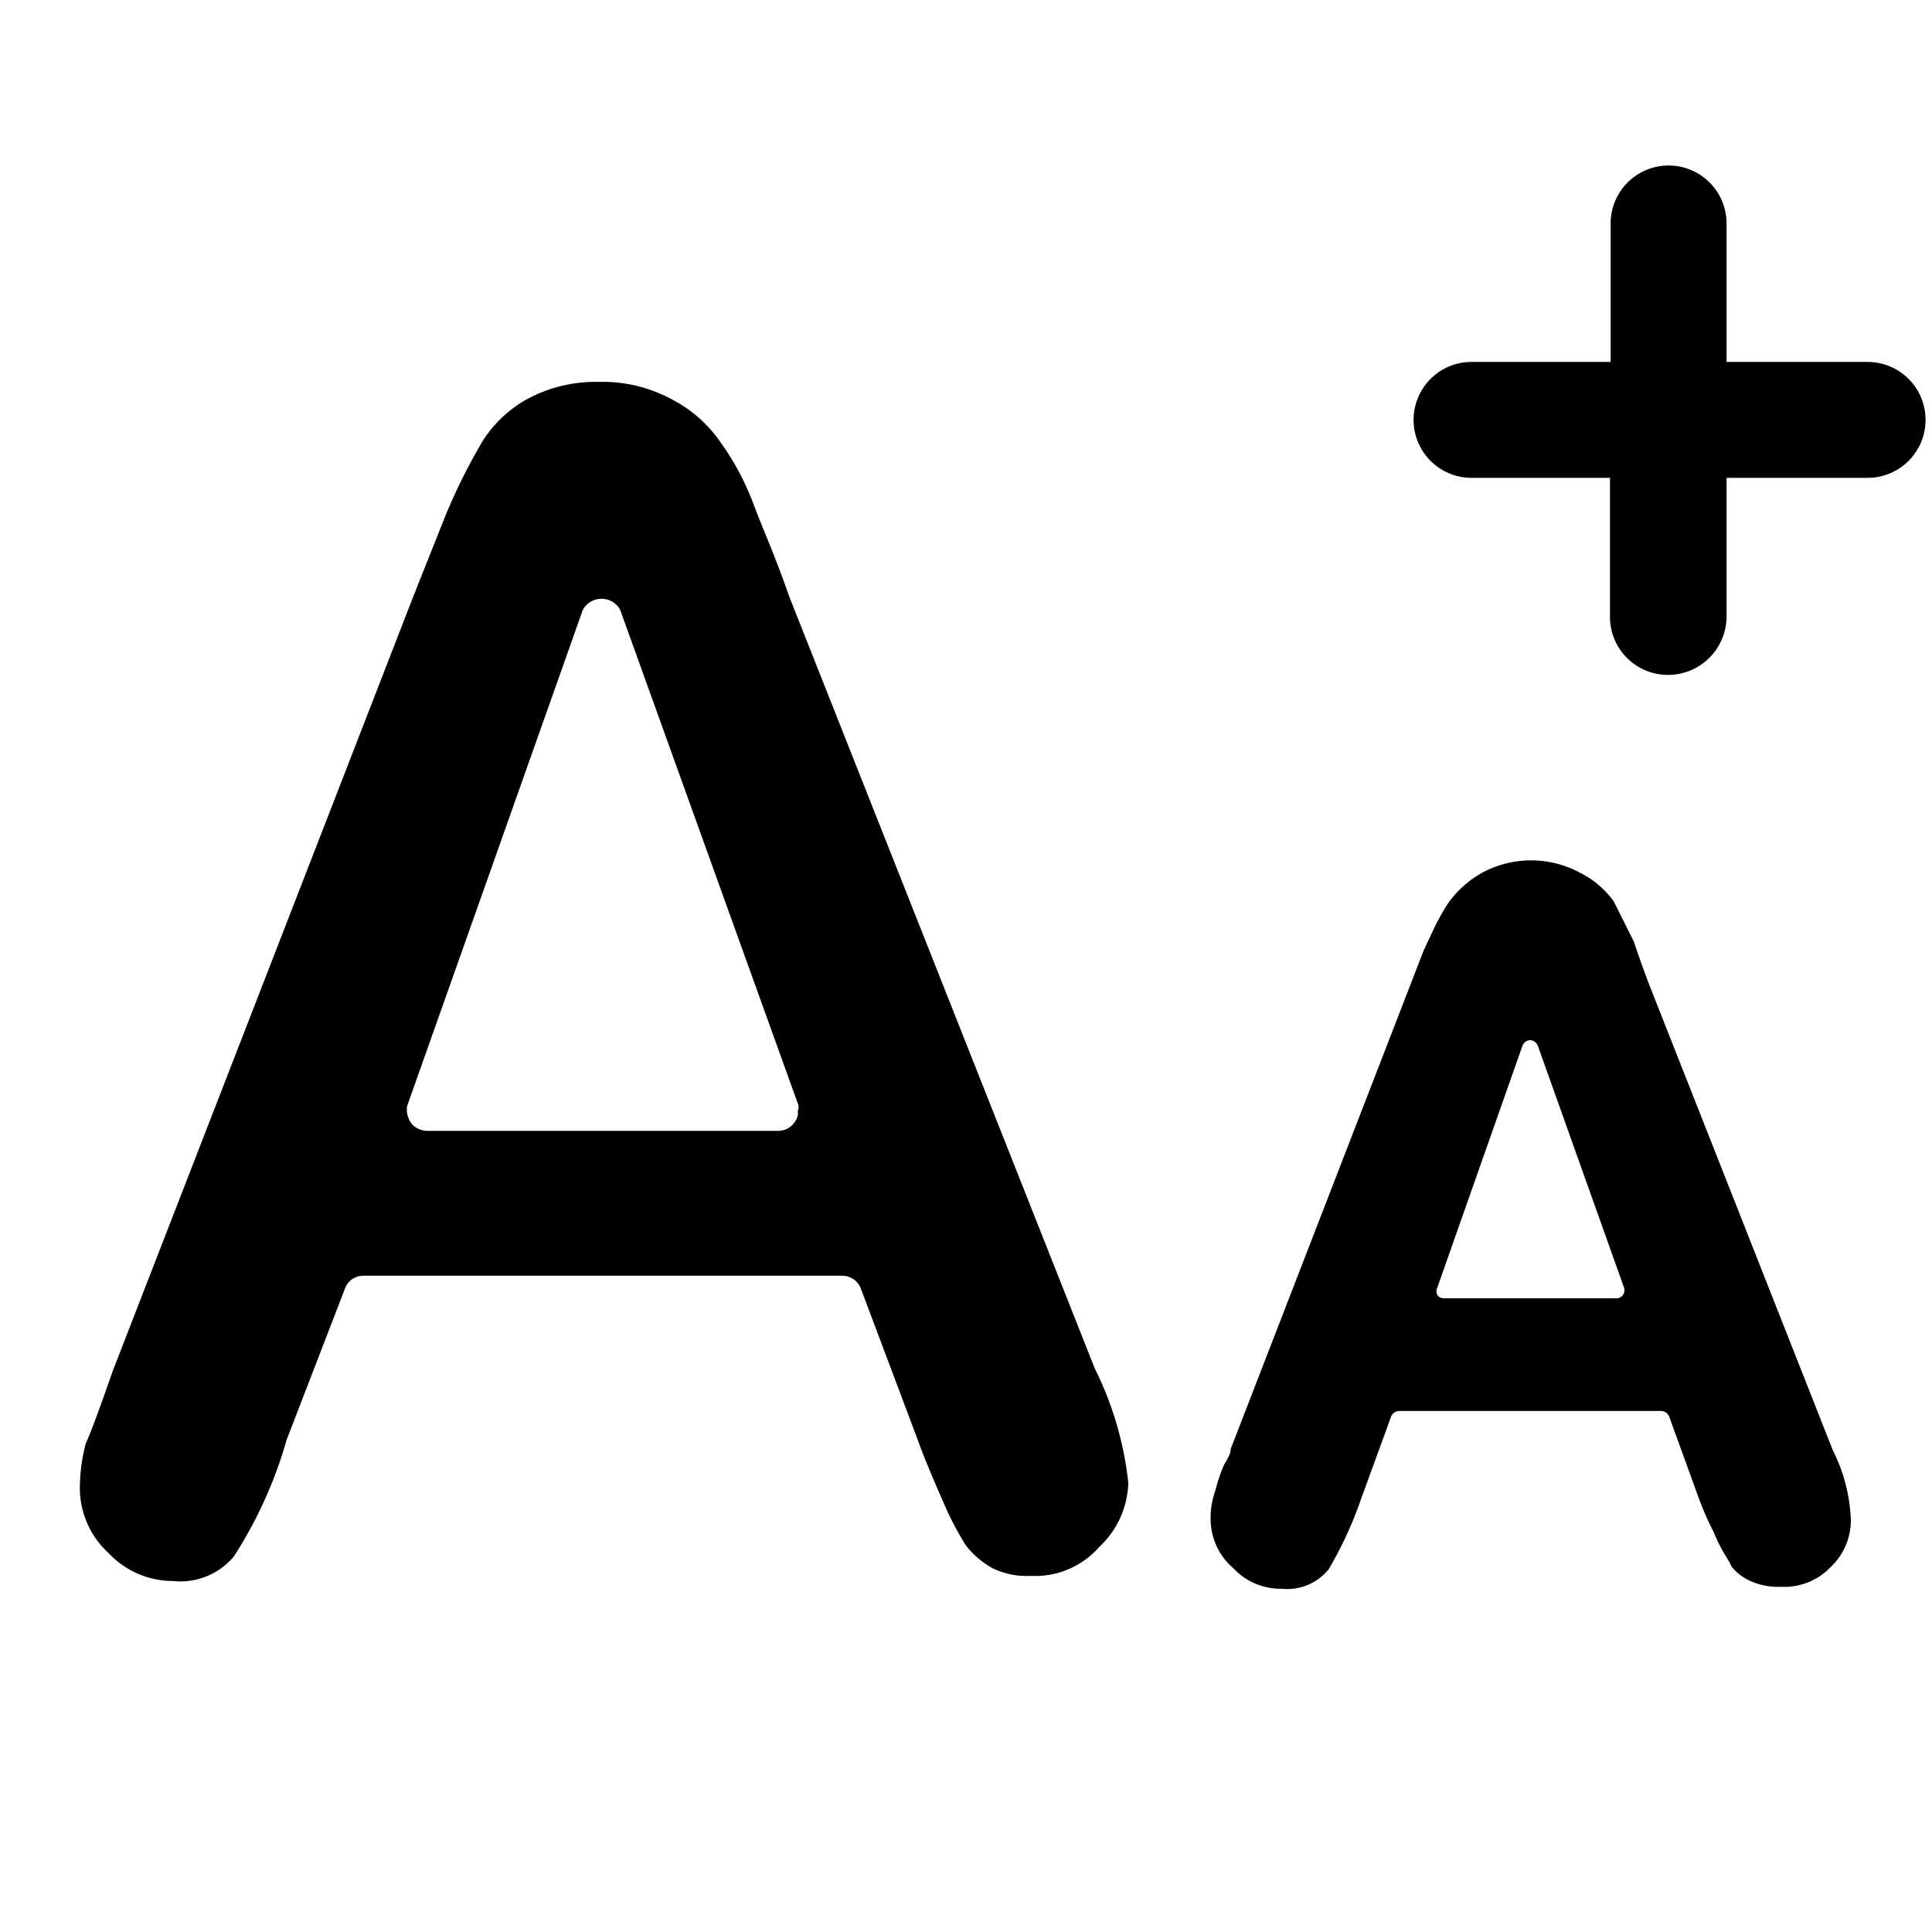
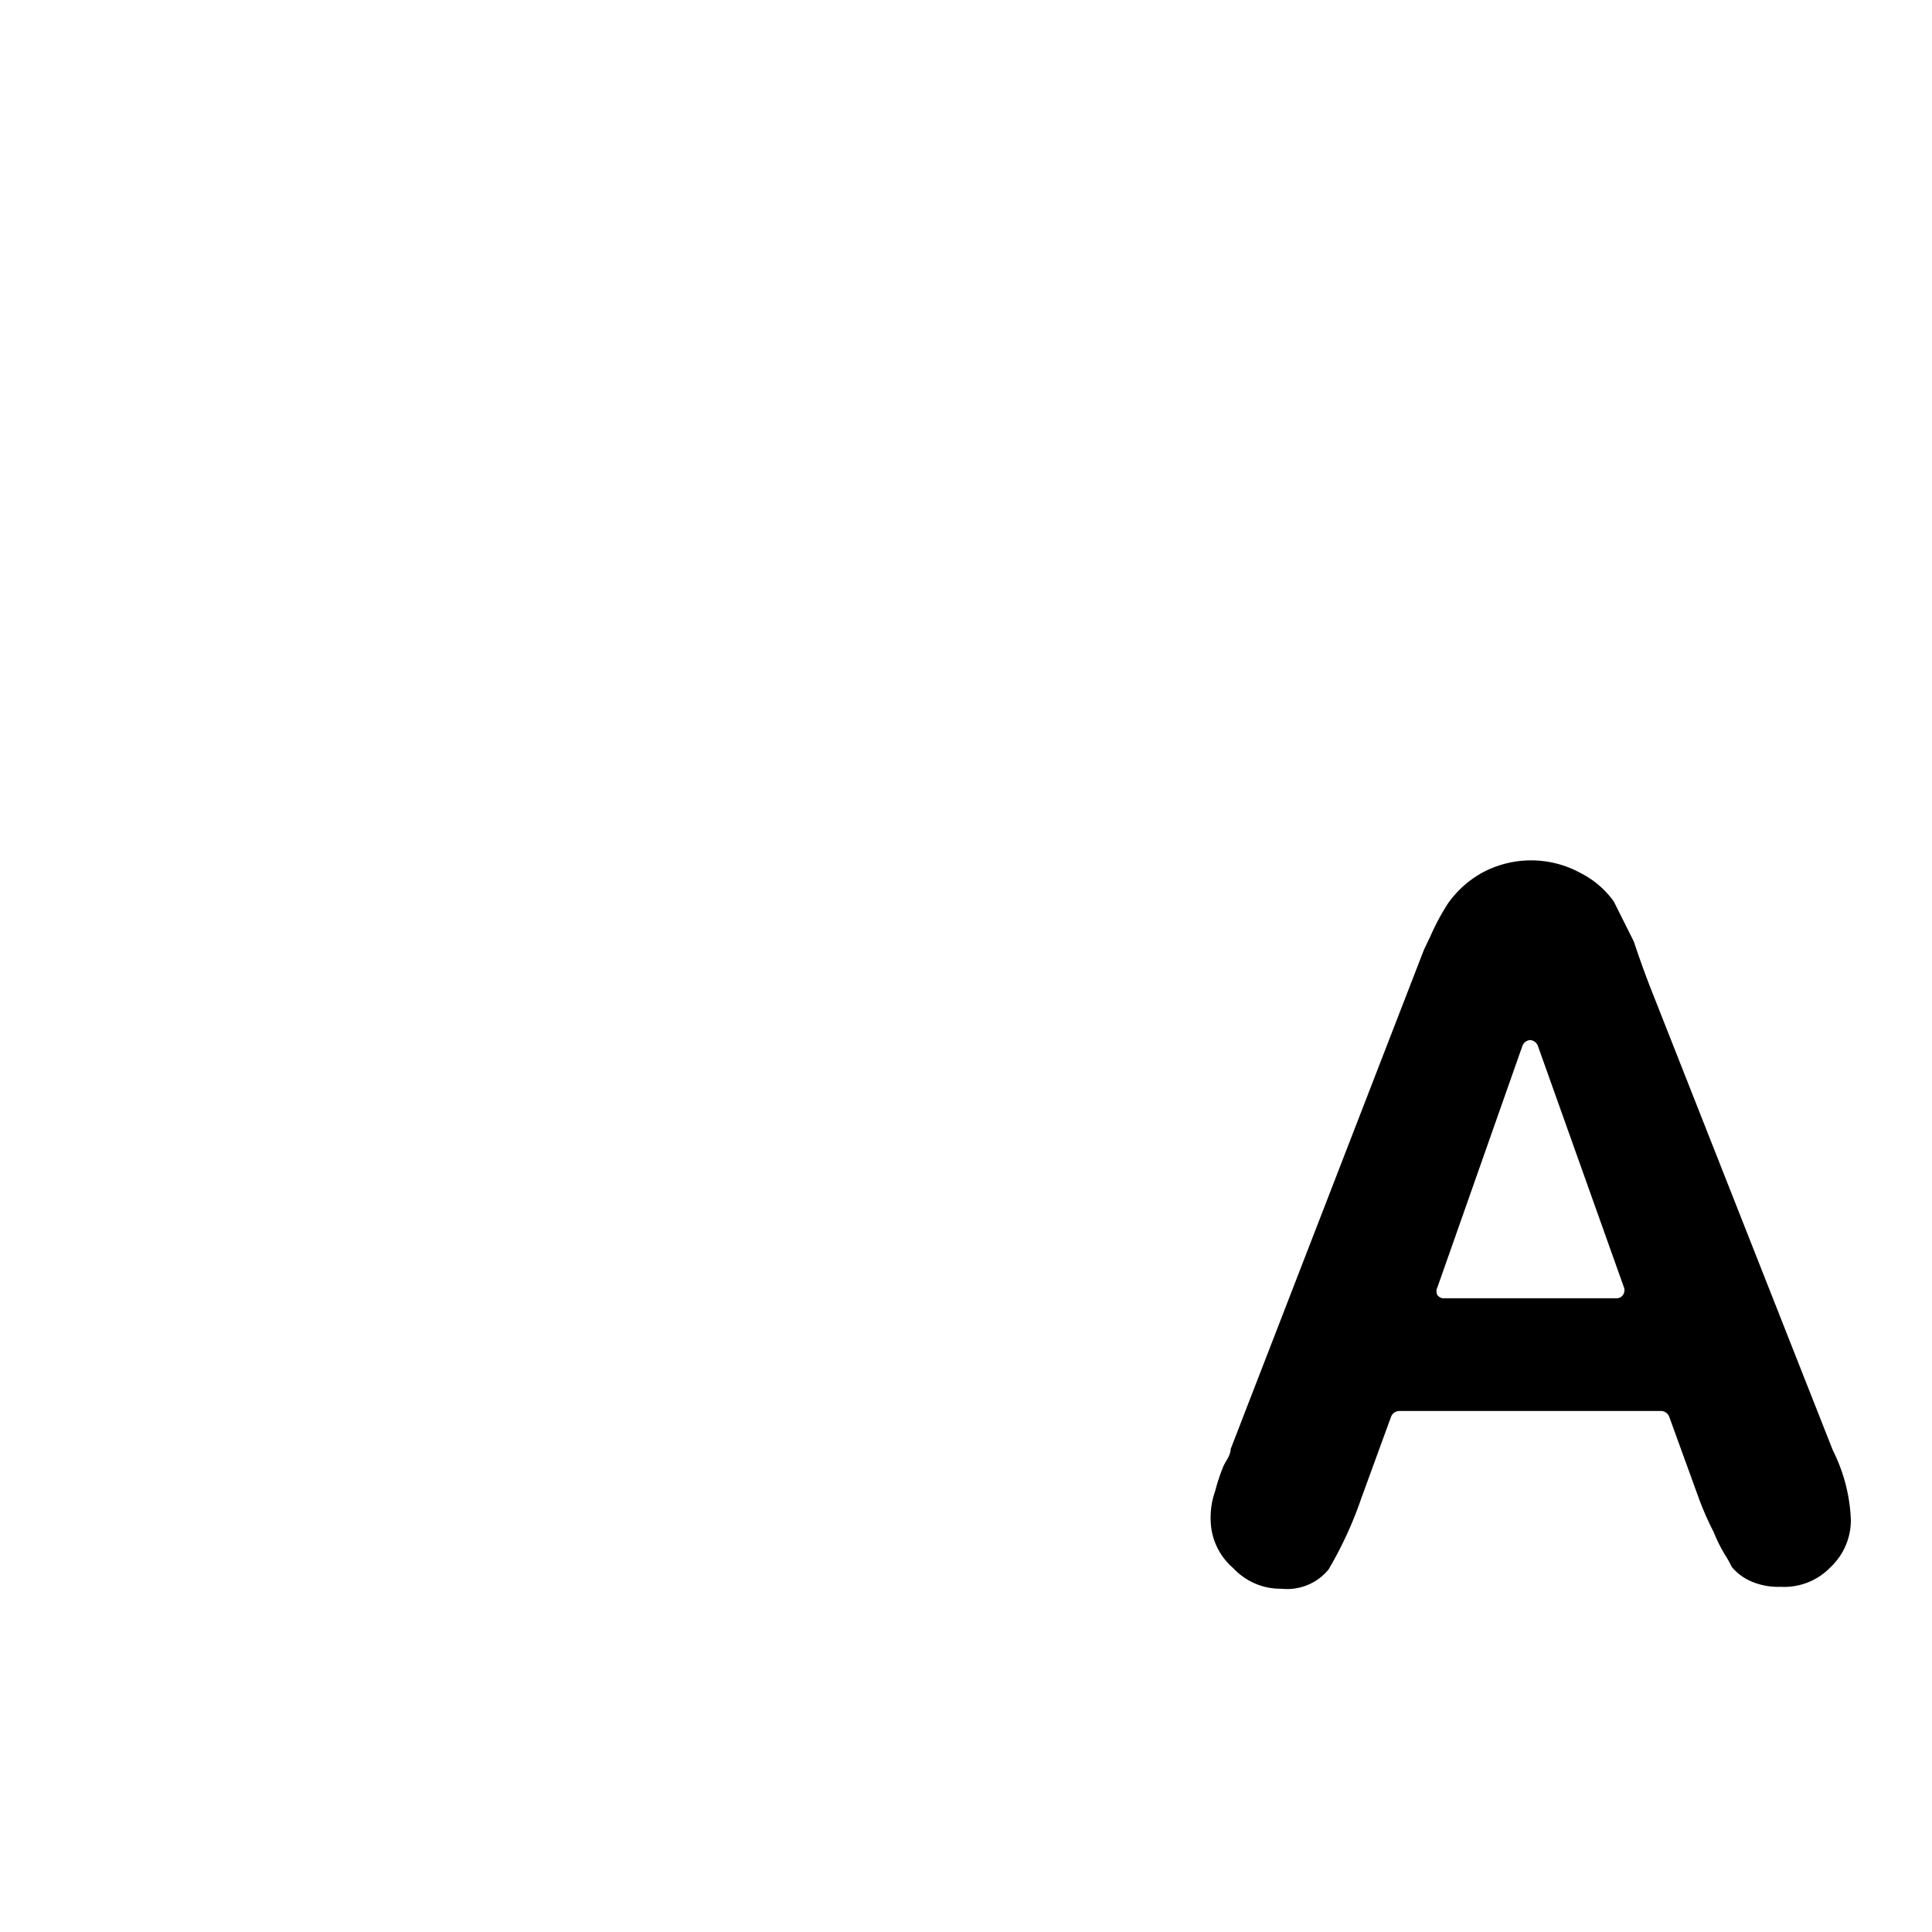
<svg xmlns="http://www.w3.org/2000/svg" viewBox="0 0 30 30">
  <title>icon</title>
-   <path d="M25.91,10.48a.91.91,0,0,0,.9-.9V7.42H29a.9.9,0,1,0,0-1.8H26.81V3.47a.9.9,0,1,0-1.8,0V5.62H22.85a.9.9,0,1,0,0,1.8H25V9.58A.9.9,0,0,0,25.91,10.48Z" />
-   <path d="M7.5,6.84A9,9,0,0,0,6.92,8V8L6.43,9.23,1.75,21.29c-.16.46-.31.88-.42,1.13a2.74,2.74,0,0,0-.09.7,1.37,1.37,0,0,0,.45,1,1.37,1.37,0,0,0,1,.43,1.08,1.08,0,0,0,.94-.38,6.69,6.69,0,0,0,.82-1.81L5.36,20a.3.3,0,0,1,.29-.19h7.42a.31.31,0,0,1,.29.18l.88,2.34c.1.28.23.59.41,1A4.73,4.73,0,0,0,15,24l0,0a1.37,1.37,0,0,0,.41.35,1.22,1.22,0,0,0,.6.12,1.32,1.32,0,0,0,1.06-.45,1.41,1.41,0,0,0,.45-1A5.24,5.24,0,0,0,17,21.25l-4.75-12h0c-.12-.35-.24-.65-.35-.92s-.15-.37-.21-.53a4.14,4.14,0,0,0-.5-.93,2.07,2.07,0,0,0-.76-.67,2.25,2.25,0,0,0-1.13-.27,2.24,2.24,0,0,0-1.12.27A1.93,1.93,0,0,0,7.5,6.84ZM9.05,9.47a.33.33,0,0,1,.58,0l2.76,7.67a.12.12,0,0,1,0,.1s0,.05,0,.07a.31.31,0,0,1-.07.14l-.09-.09h0l.09.09a.31.31,0,0,1-.23.11H6.62a.35.35,0,0,1-.22-.1.37.37,0,0,1-.08-.28s0,0,0,0Z" />
  <path d="M25.68,15.47c-.14-.35-.24-.64-.31-.85L25.06,14a1.42,1.42,0,0,0-.51-.44,1.6,1.6,0,0,0-1.55,0,1.61,1.61,0,0,0-.51.46,3.57,3.57,0,0,0-.28.52l-.1.21-3,7.75c0,.09-.07.18-.11.26a2.92,2.92,0,0,0-.13.39,1.24,1.24,0,0,0-.07.48,1,1,0,0,0,.35.72,1,1,0,0,0,.75.32.83.83,0,0,0,.73-.3,6,6,0,0,0,.51-1.11L21.6,22a.14.14,0,0,1,.12-.09H25.8a.14.14,0,0,1,.12.09l.45,1.24a4.62,4.62,0,0,0,.24.55,2.38,2.38,0,0,0,.18.36,1.62,1.62,0,0,1,.1.18.8.8,0,0,0,.29.22,1.06,1.06,0,0,0,.47.09,1,1,0,0,0,.78-.31,1,1,0,0,0,.31-.73.06.06,0,0,1,0,0,2.62,2.62,0,0,0-.28-1.08Zm-.48,4.64a.12.12,0,0,1-.1.05H22.42a.12.12,0,0,1-.1-.05.13.13,0,0,1,0-.12l1.32-3.75a.14.14,0,0,1,.12-.09h0a.14.14,0,0,1,.12.09L25.22,20A.13.13,0,0,1,25.2,20.11Z" />
</svg>